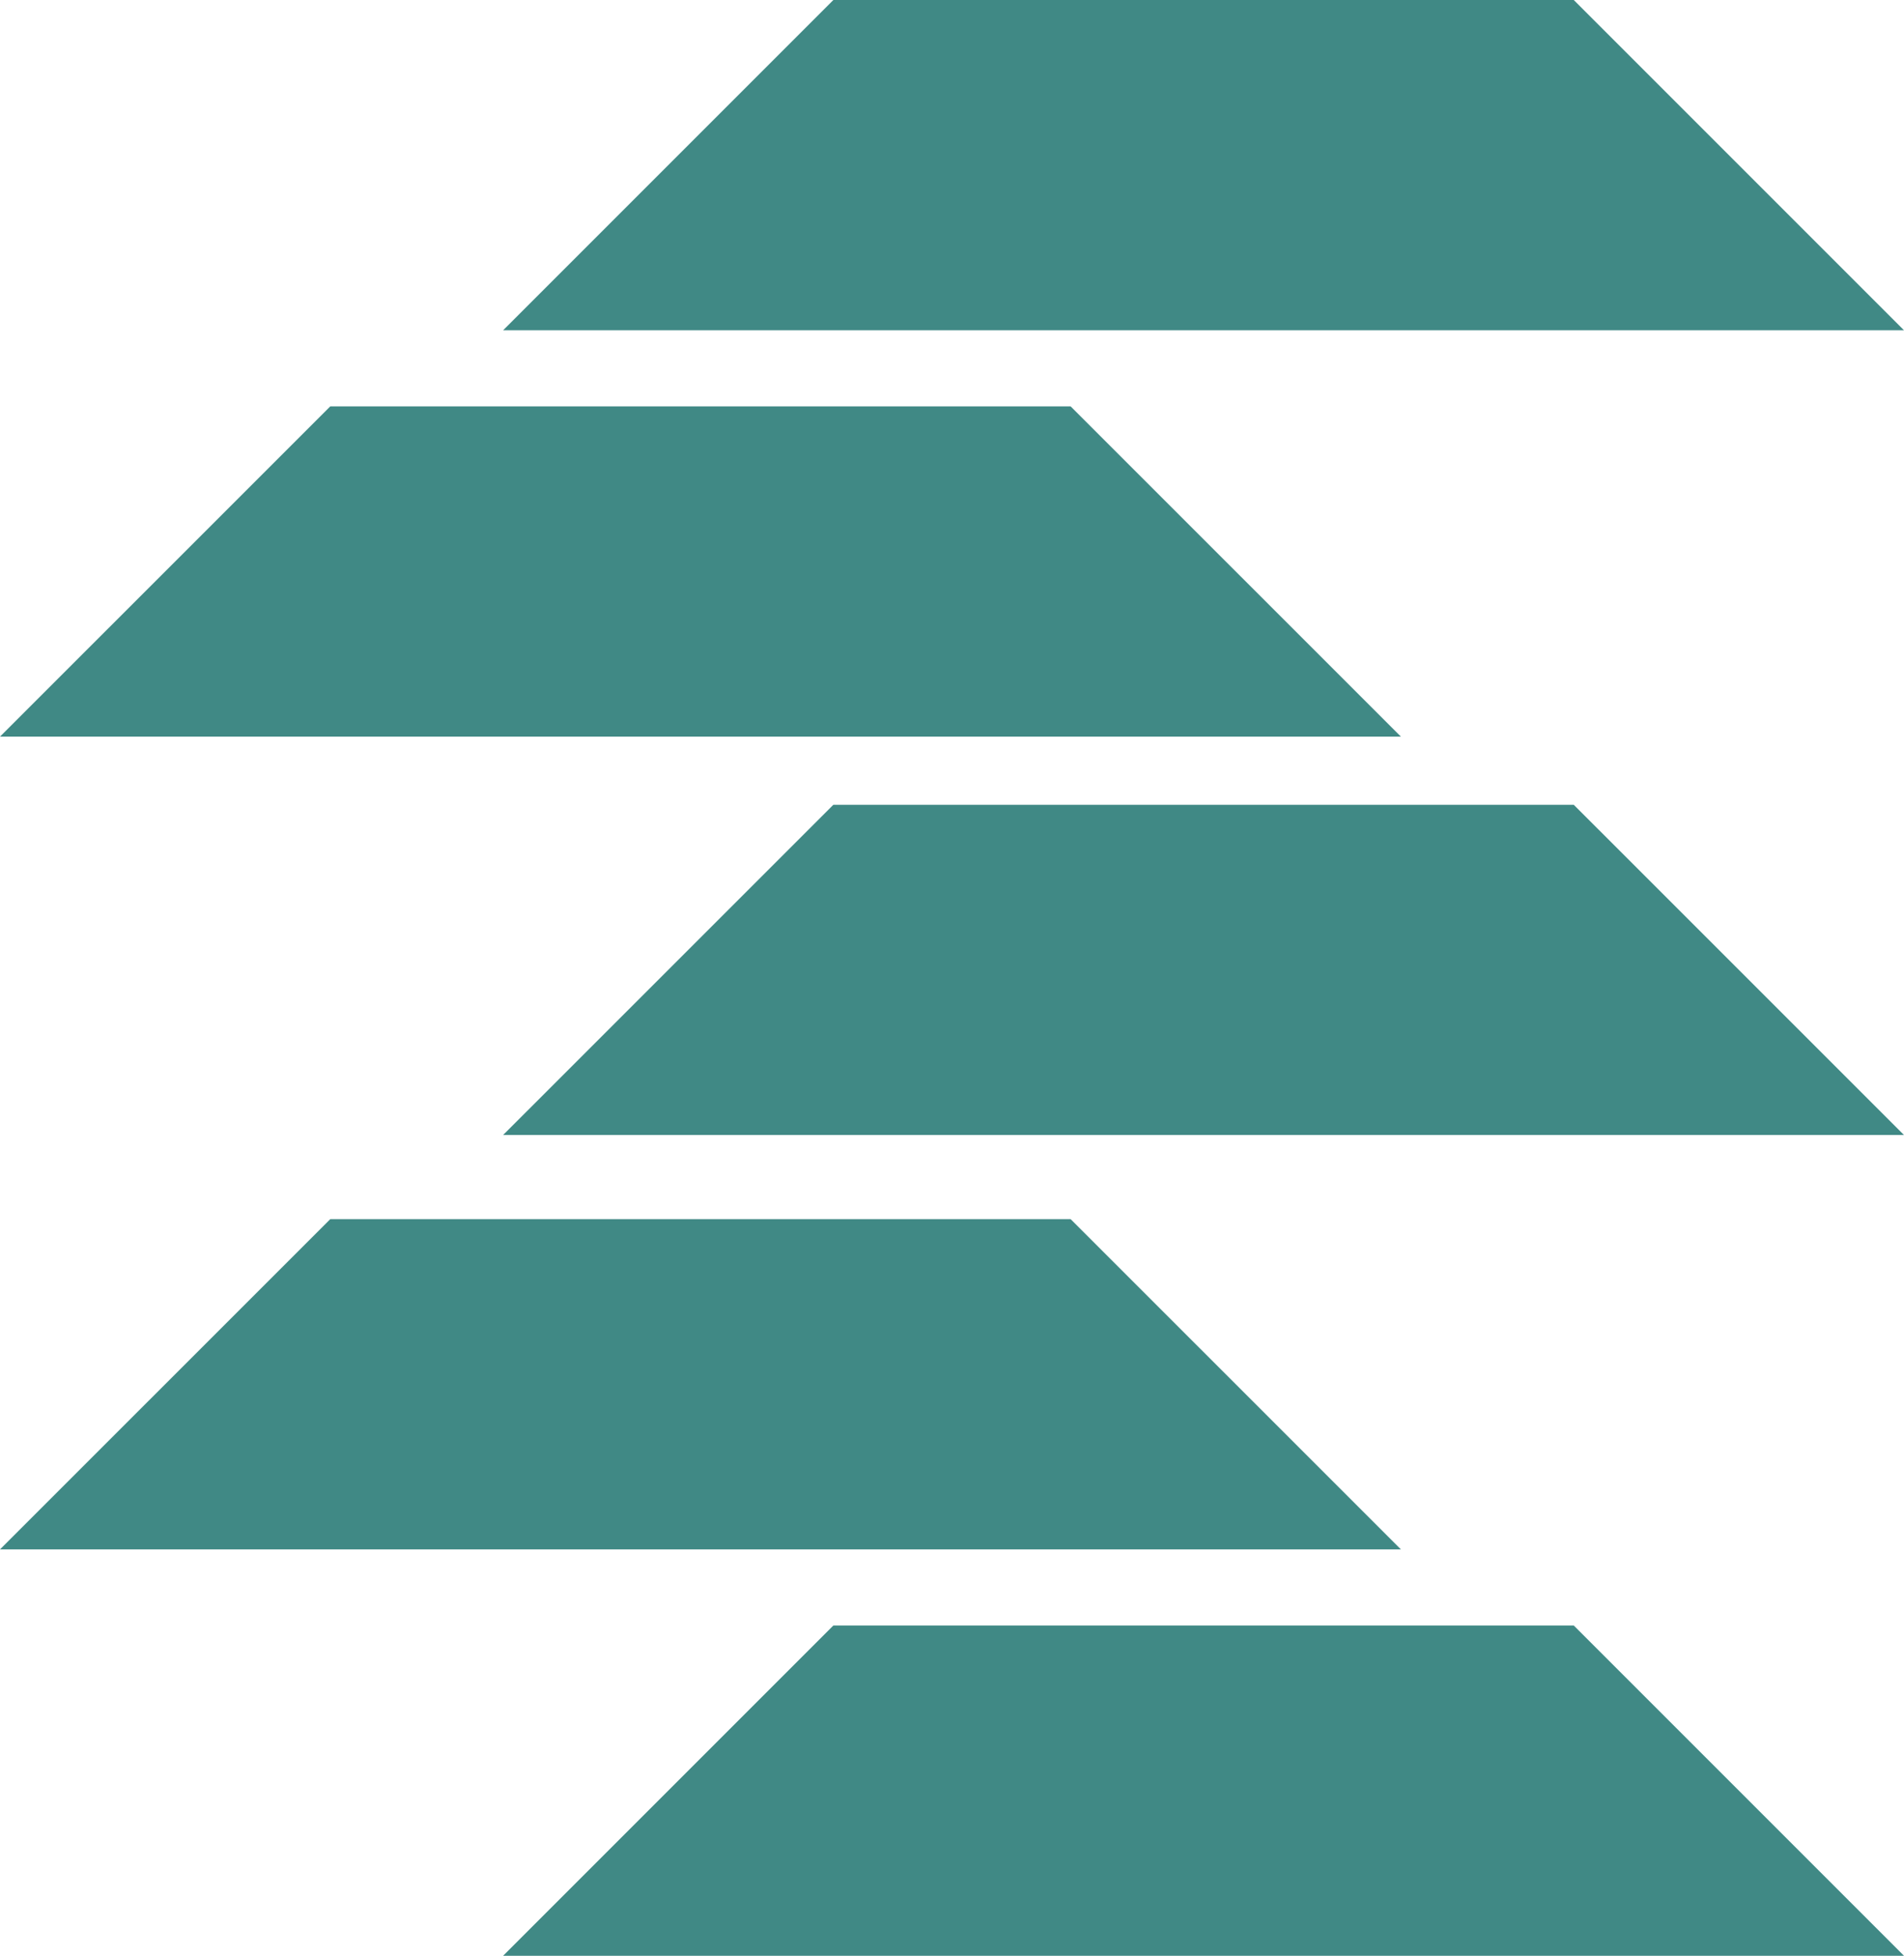
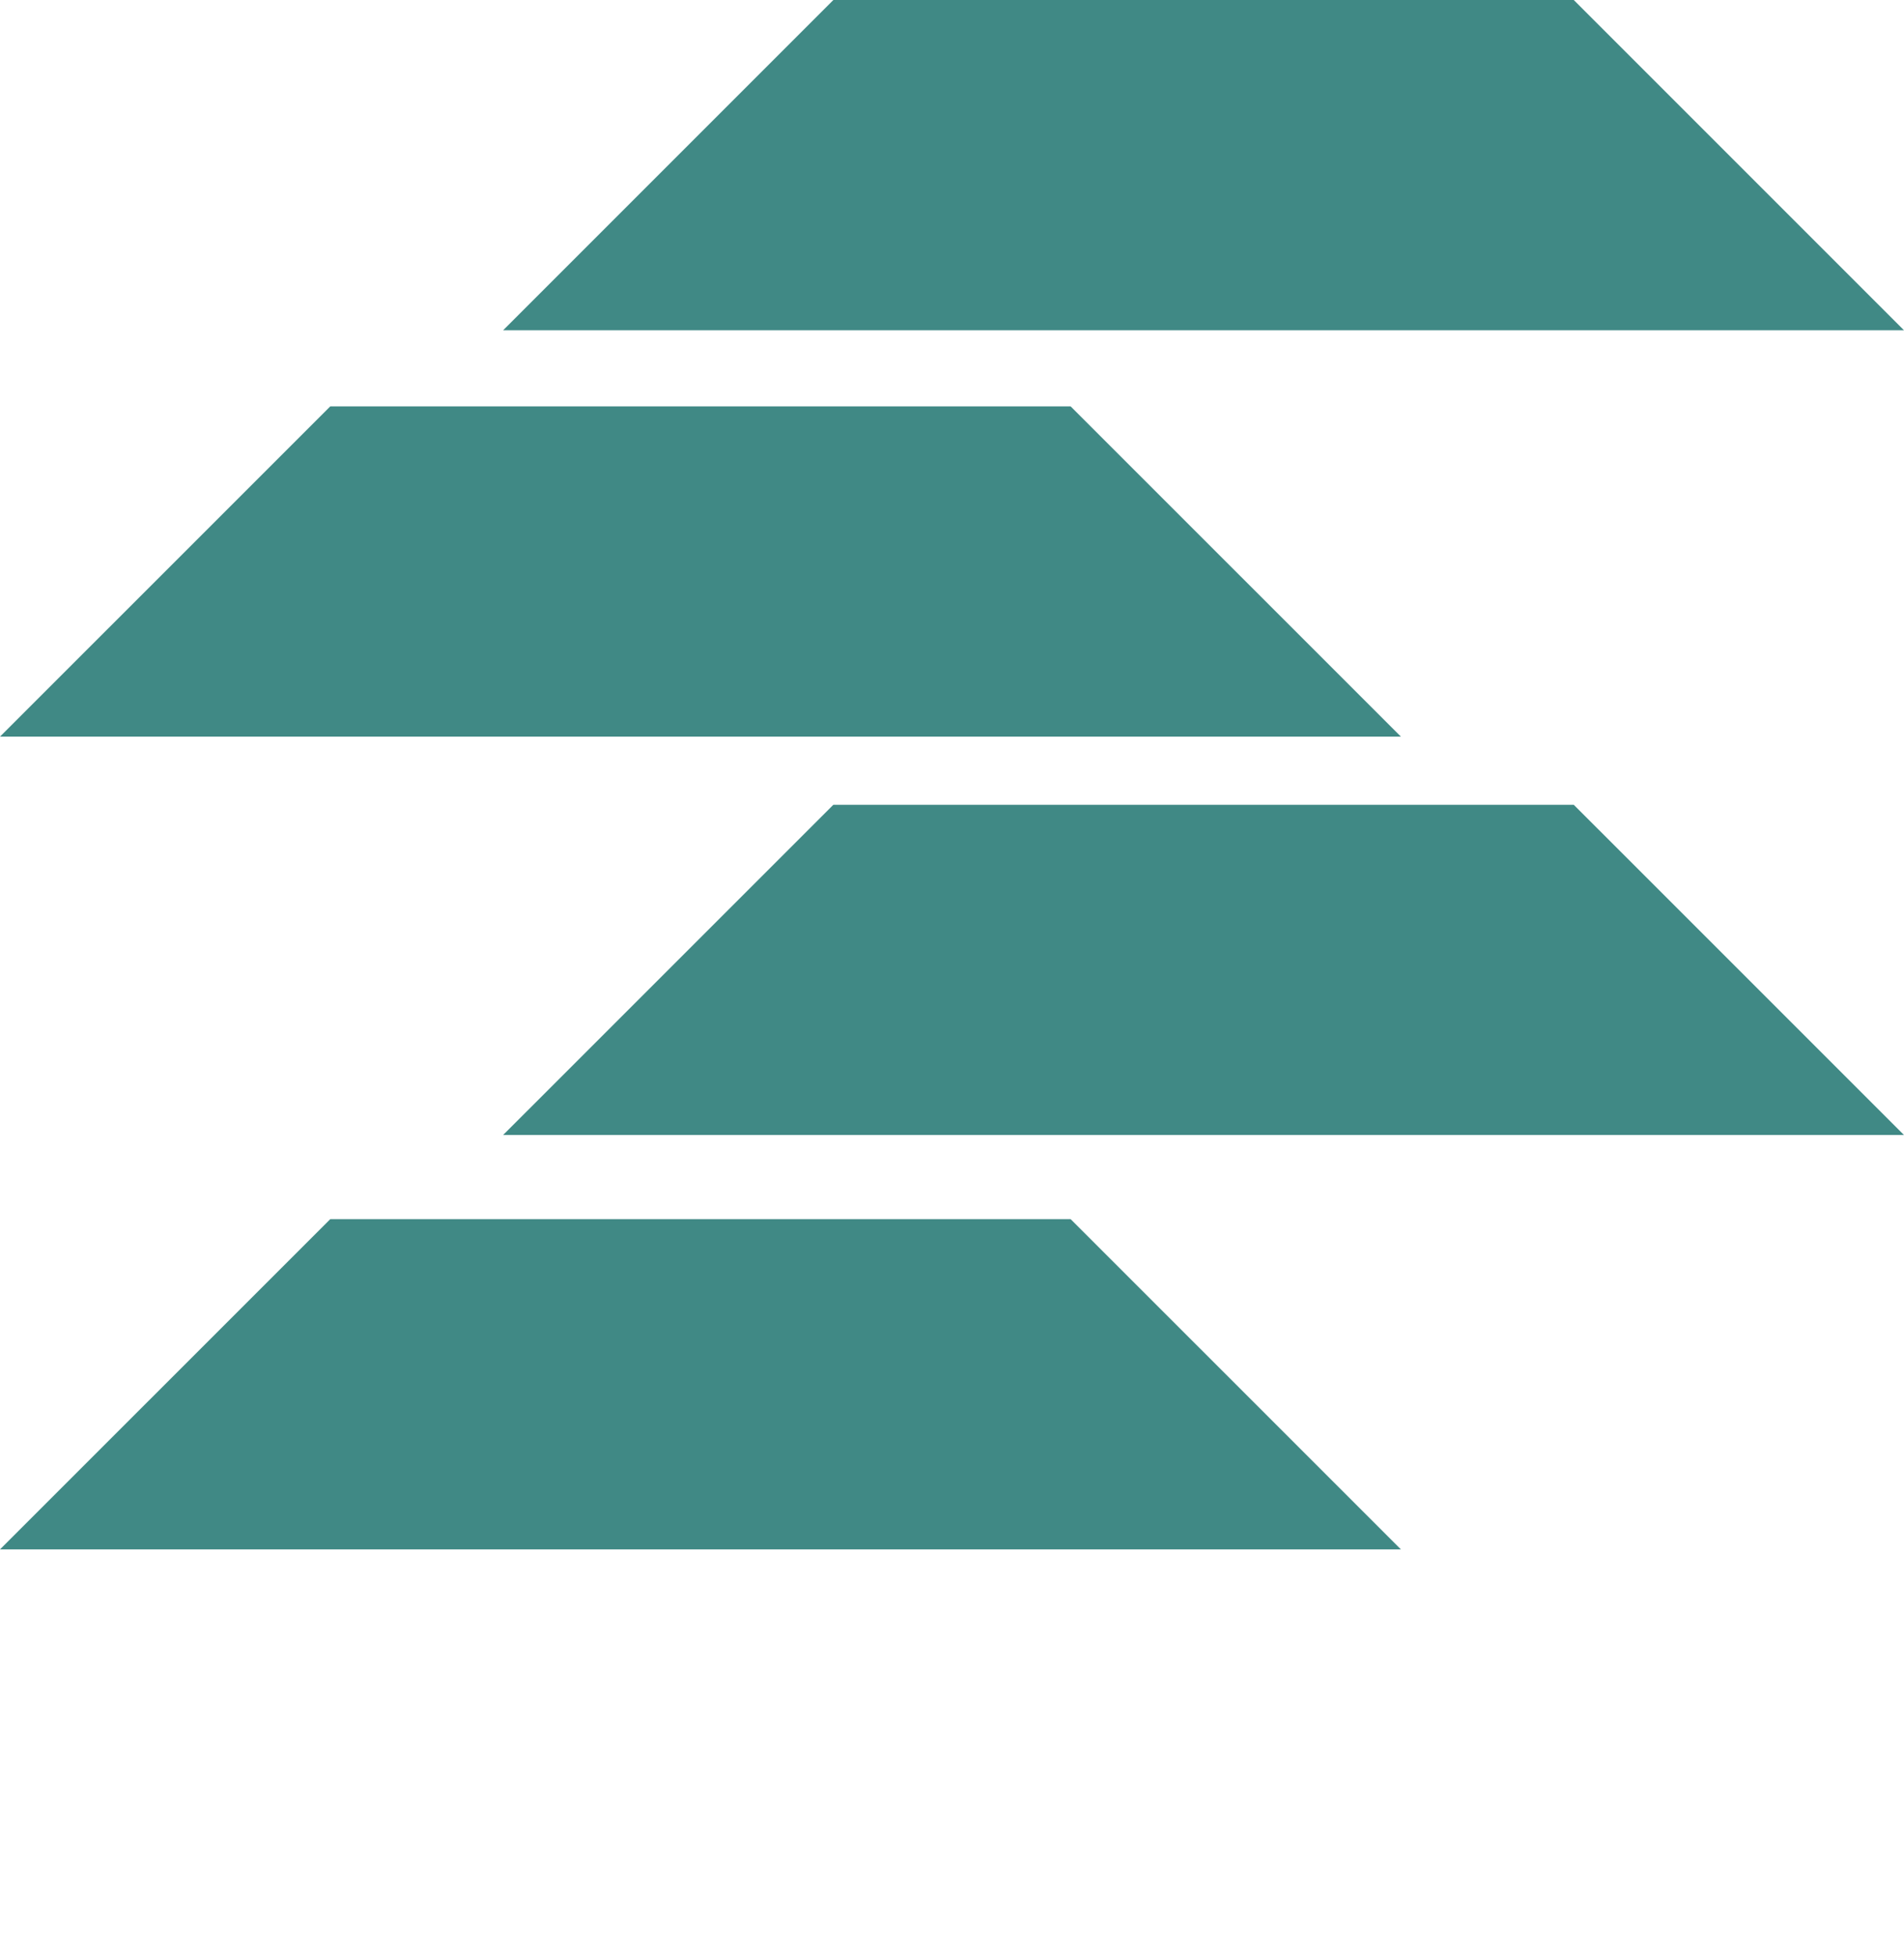
<svg xmlns="http://www.w3.org/2000/svg" id="uuid-5e45d03f-9f62-4d43-bead-bab58a9e7419" data-name="Layer 2" viewBox="0 0 370.2 380.23">
  <defs>
    <style>      .uuid-e4fd5d35-b05d-4e84-b29b-c250de3d4272 {        fill: #408985;      }    </style>
  </defs>
  <g id="uuid-a727474e-9049-4c5f-af26-340962d207bc" data-name="Layer 1">
-     <polygon class="uuid-e4fd5d35-b05d-4e84-b29b-c250de3d4272" points="305.99 316.02 162.03 316.02 97.82 380.23 370.2 380.23 305.99 316.02" />
    <polygon class="uuid-e4fd5d35-b05d-4e84-b29b-c250de3d4272" points="208.17 237.02 64.21 237.02 0 301.22 272.38 301.22 208.17 237.02" />
    <polygon class="uuid-e4fd5d35-b05d-4e84-b29b-c250de3d4272" points="305.99 156.46 162.03 156.46 97.82 220.66 370.2 220.66 305.99 156.46" />
    <polygon class="uuid-e4fd5d35-b05d-4e84-b29b-c250de3d4272" points="208.17 79.01 64.21 79.01 0 143.21 272.38 143.21 208.17 79.01" />
    <polygon class="uuid-e4fd5d35-b05d-4e84-b29b-c250de3d4272" points="305.99 0 162.03 0 97.82 64.21 370.2 64.21 305.99 0" />
  </g>
</svg>